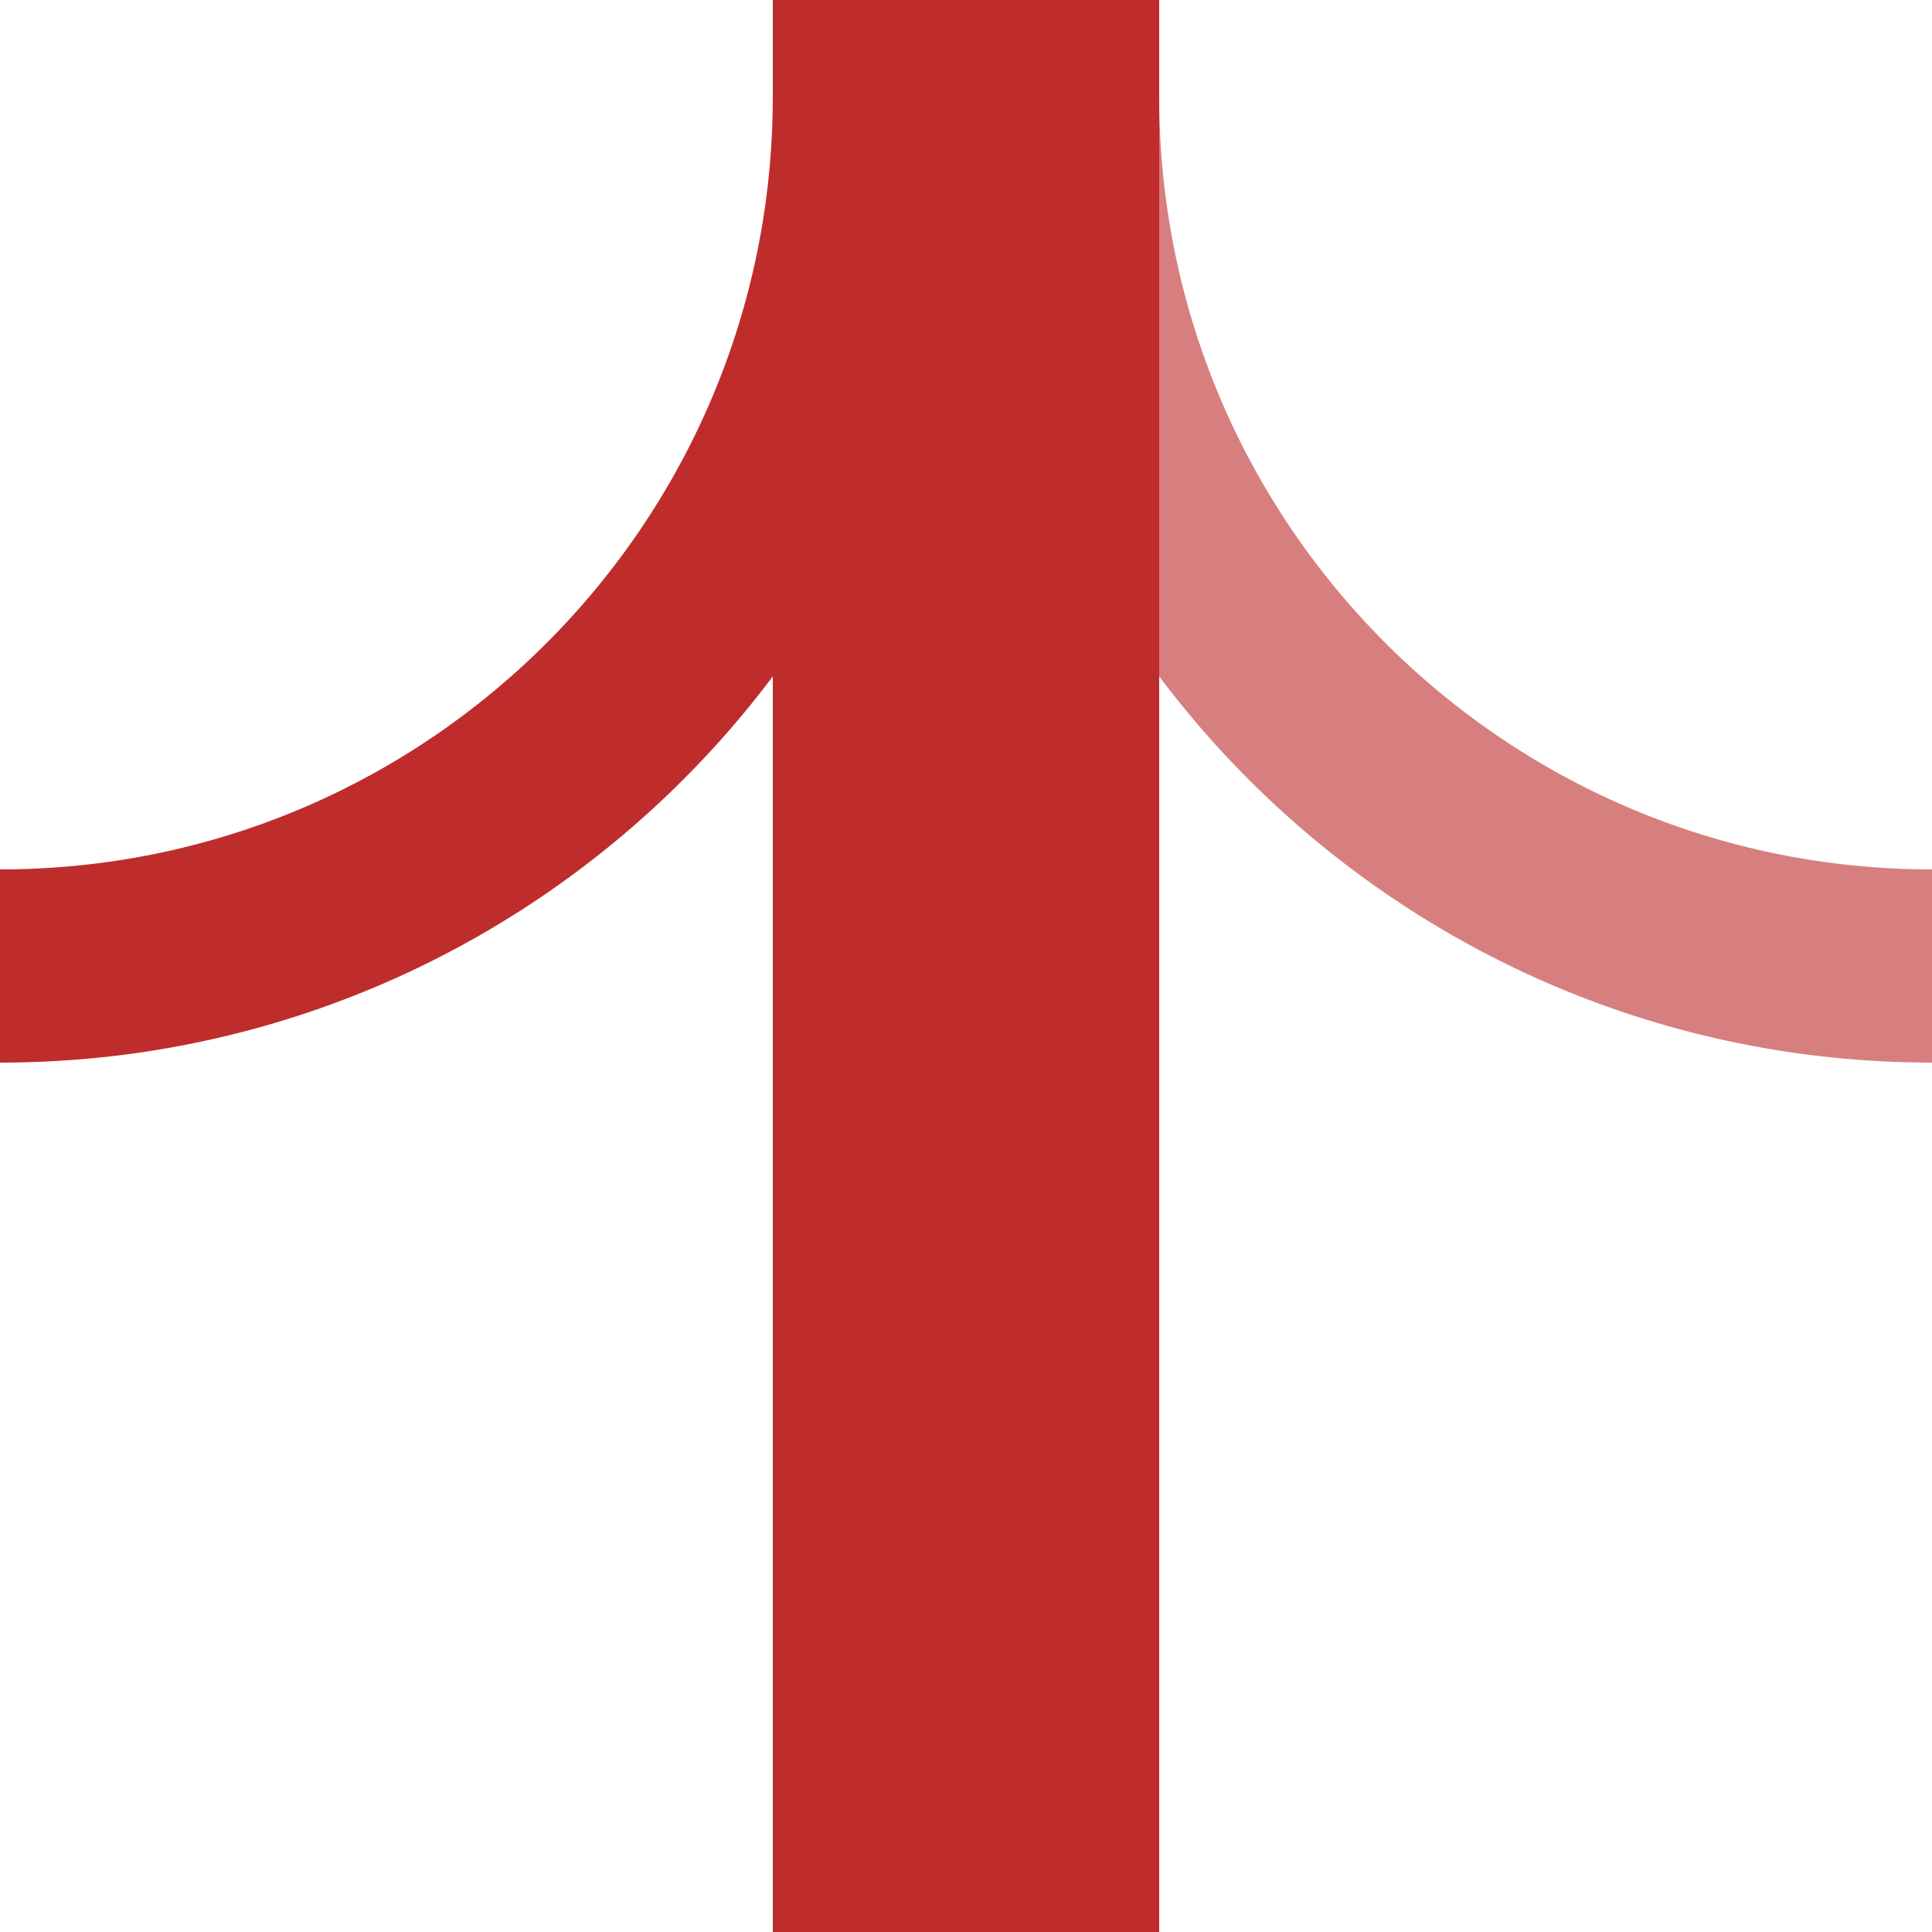
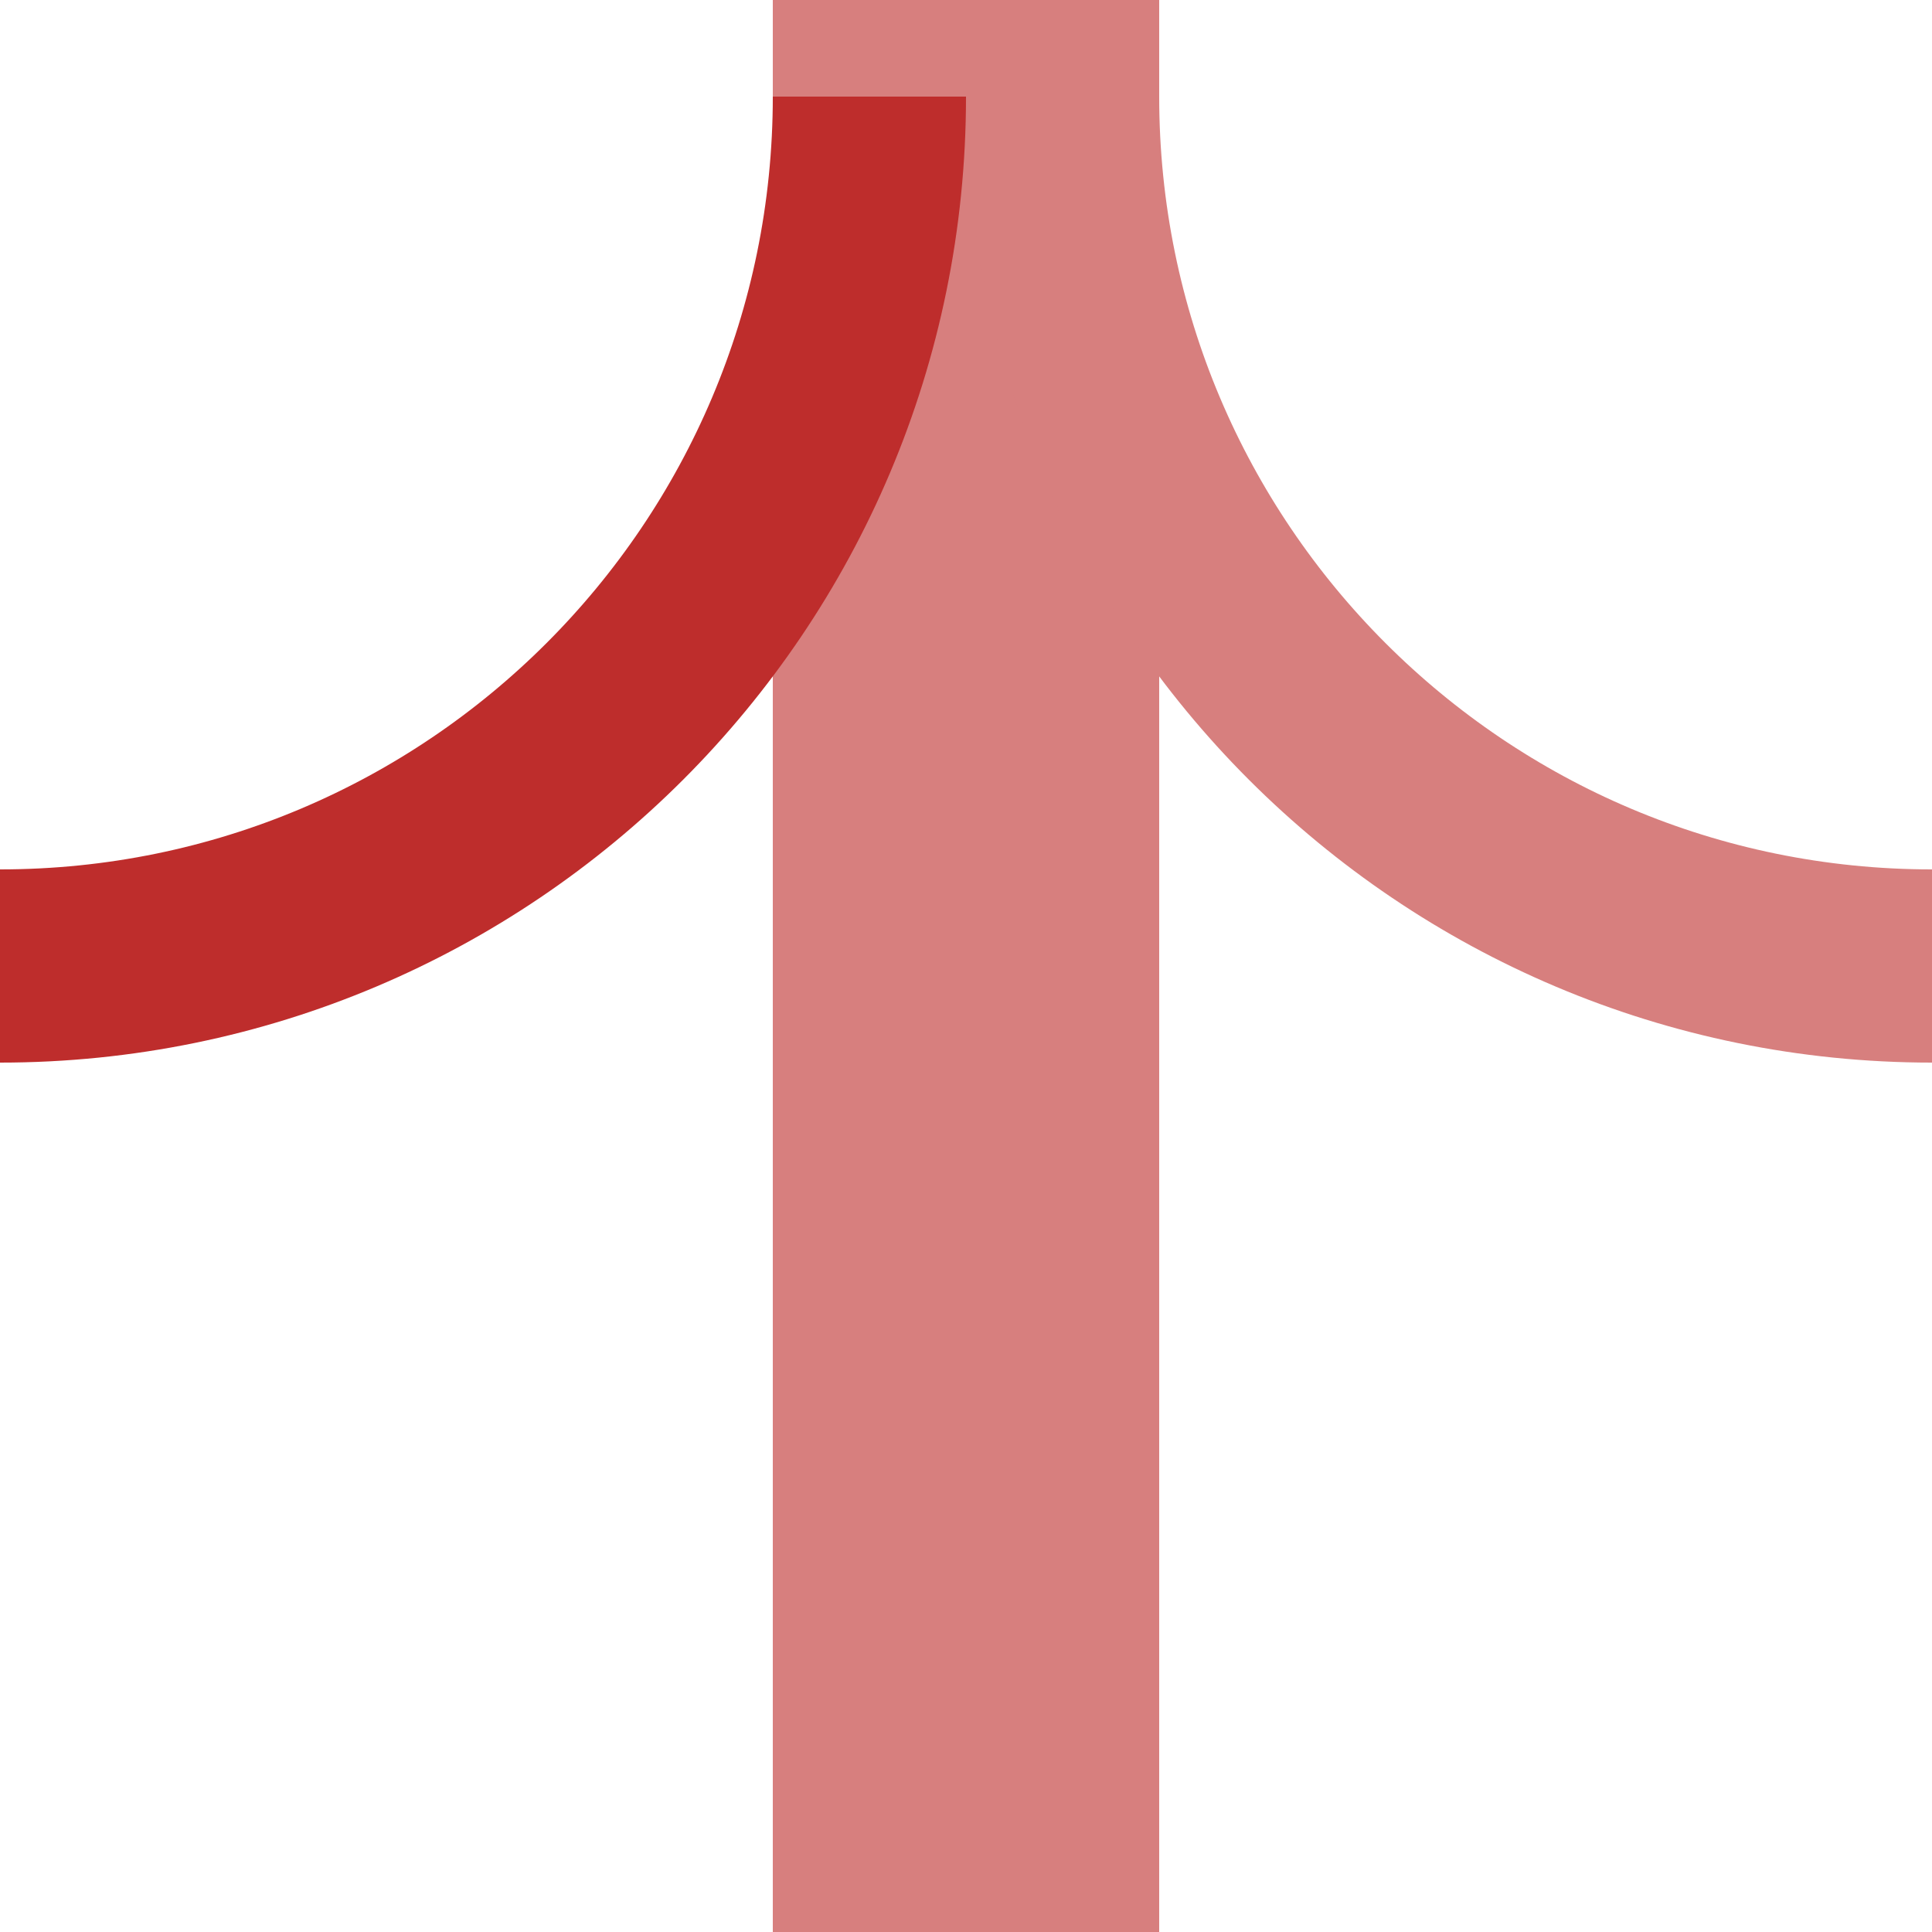
<svg xmlns="http://www.w3.org/2000/svg" width="500" height="500">
  <style type="text/css">
	.st0{fill:none;stroke:#D77F7E;stroke-width:100;}
	.st1{fill:none;stroke:#D77F7E;stroke-width:50;}
	.st2{fill:none;stroke:#BE2D2C;stroke-width:100;}
	.st3{fill:none;stroke:#BE2D2C;stroke-width:50;}
</style>
  <title>ABZgnr</title>
  <g>
    <path class="st0" d="M250,0v500" />
    <path class="st1" d="M275,25c0,124.3,100.7,225,225,225" />
  </g>
  <g>
-     <path class="st2" d="M250,0v500" />
    <path class="st3" d="M225,25c0,124.3-100.7,225-225,225" />
  </g>
</svg>